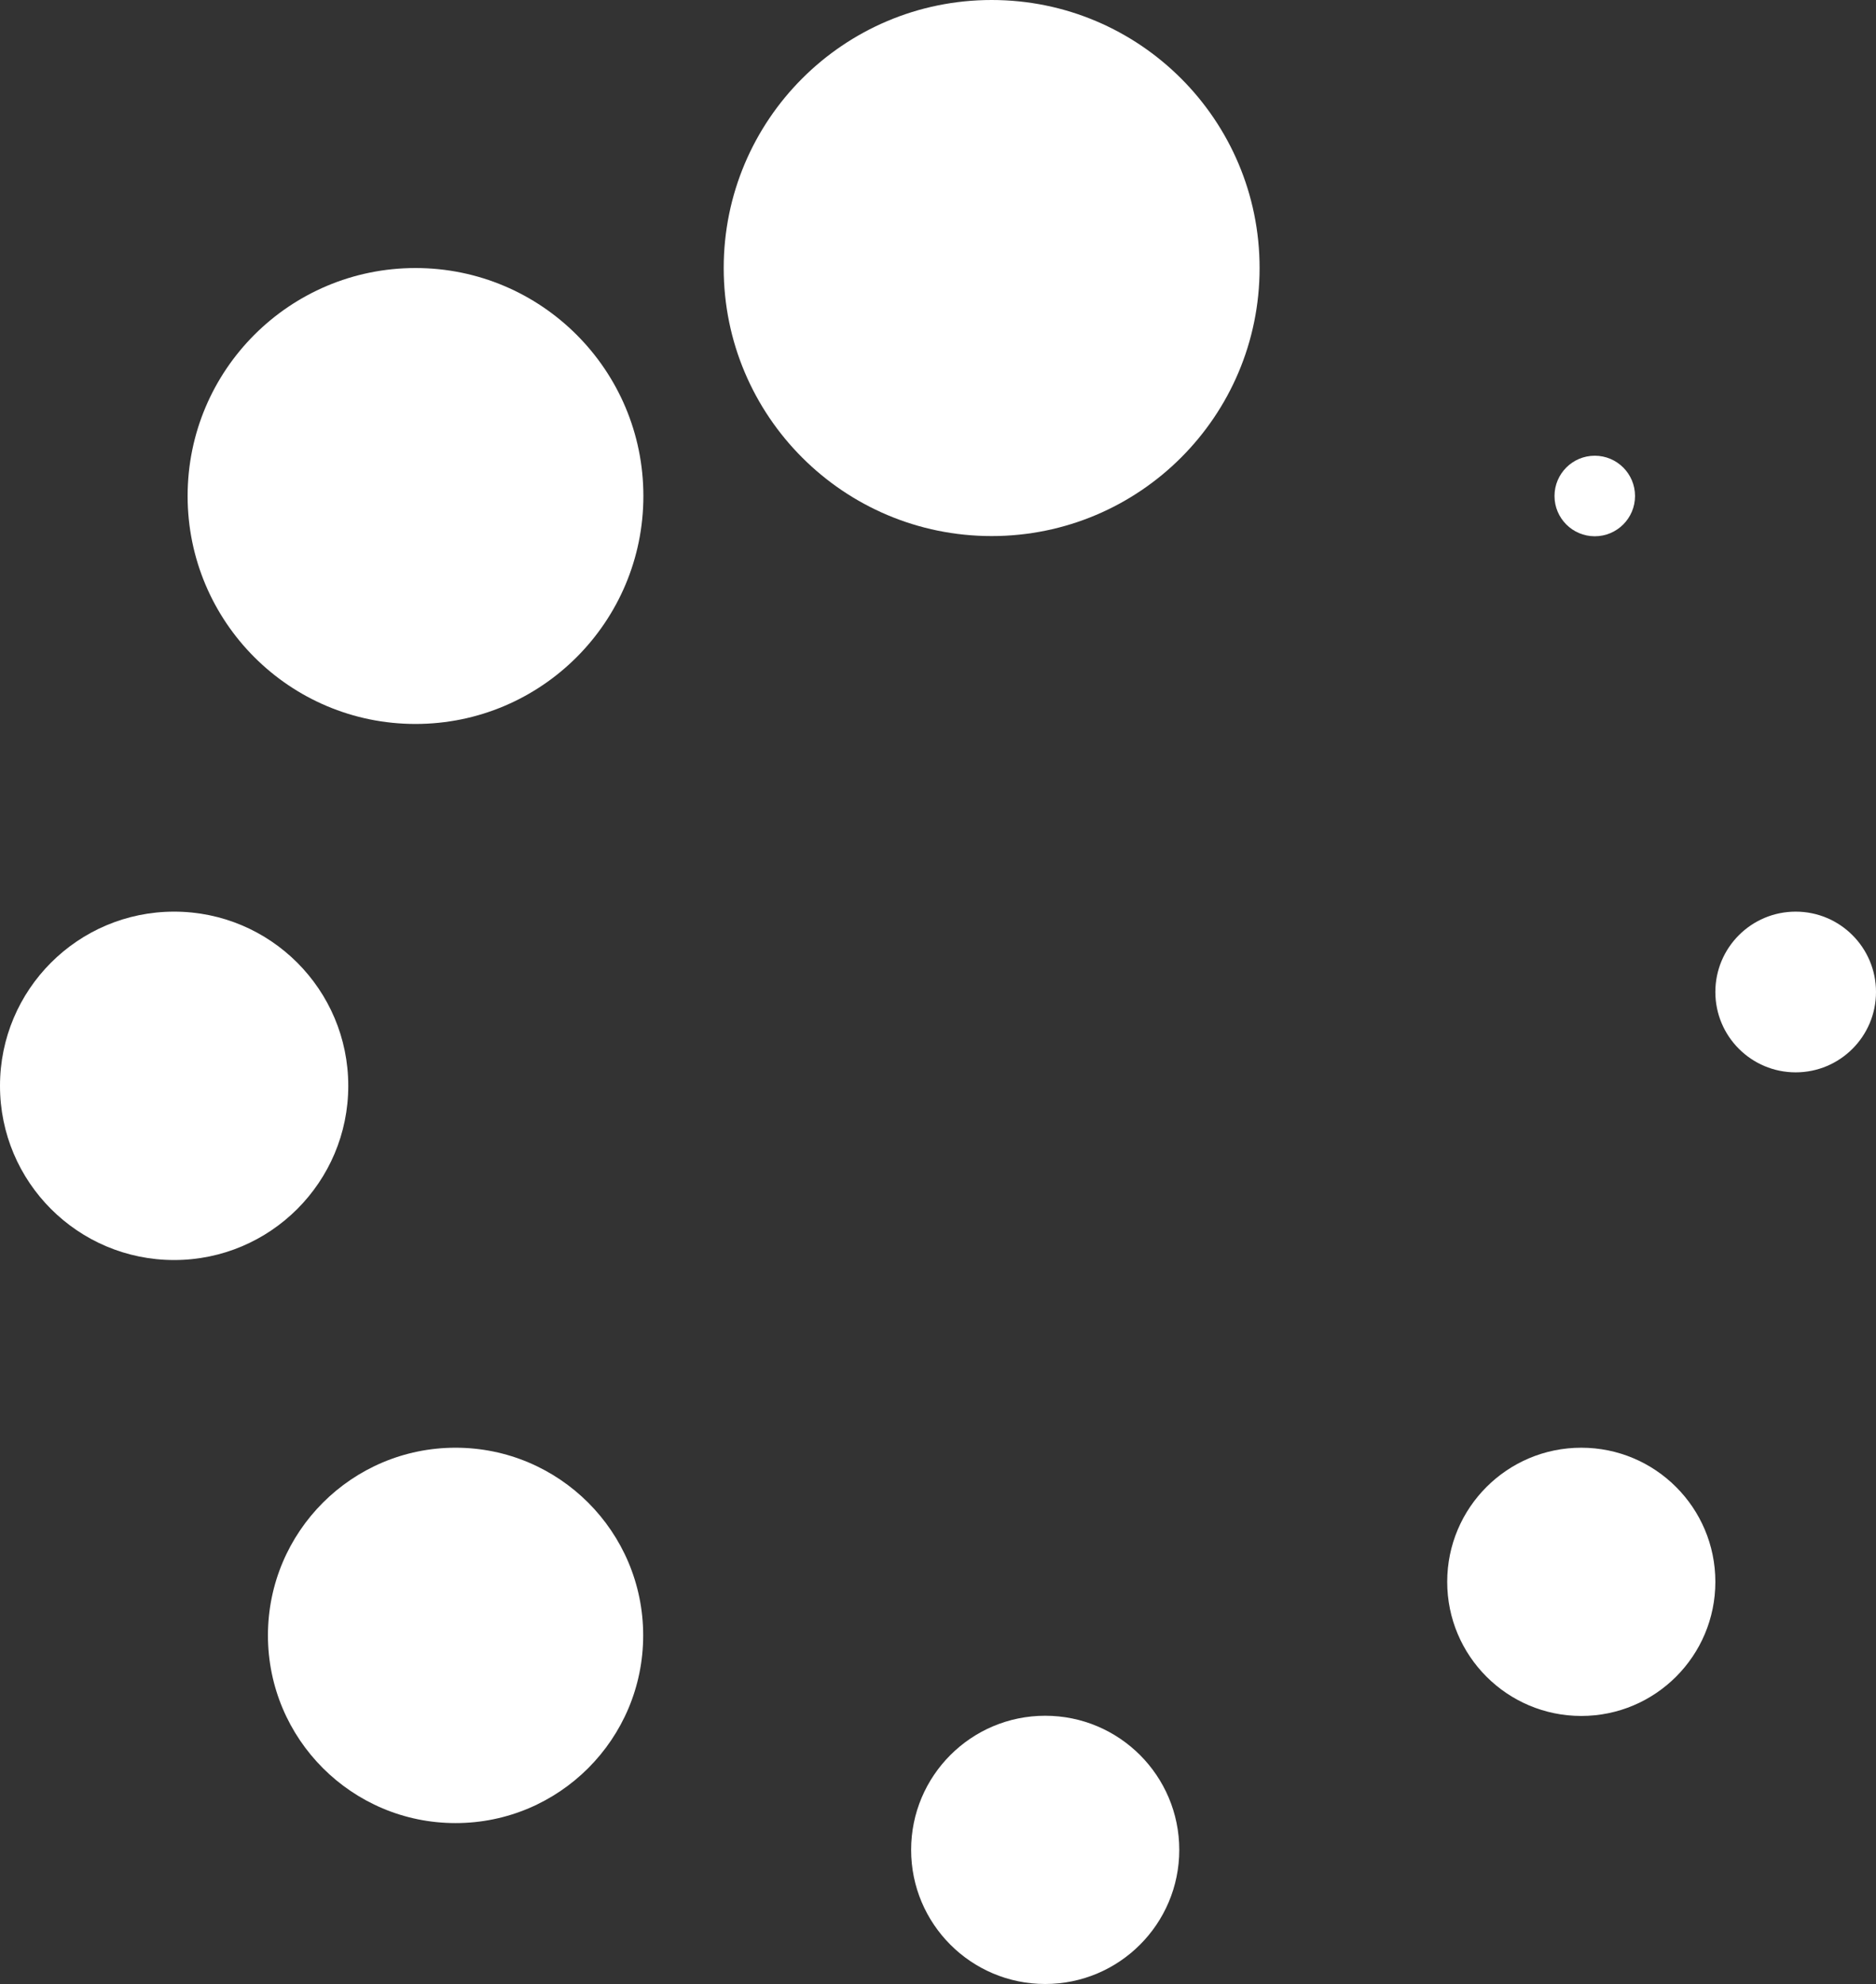
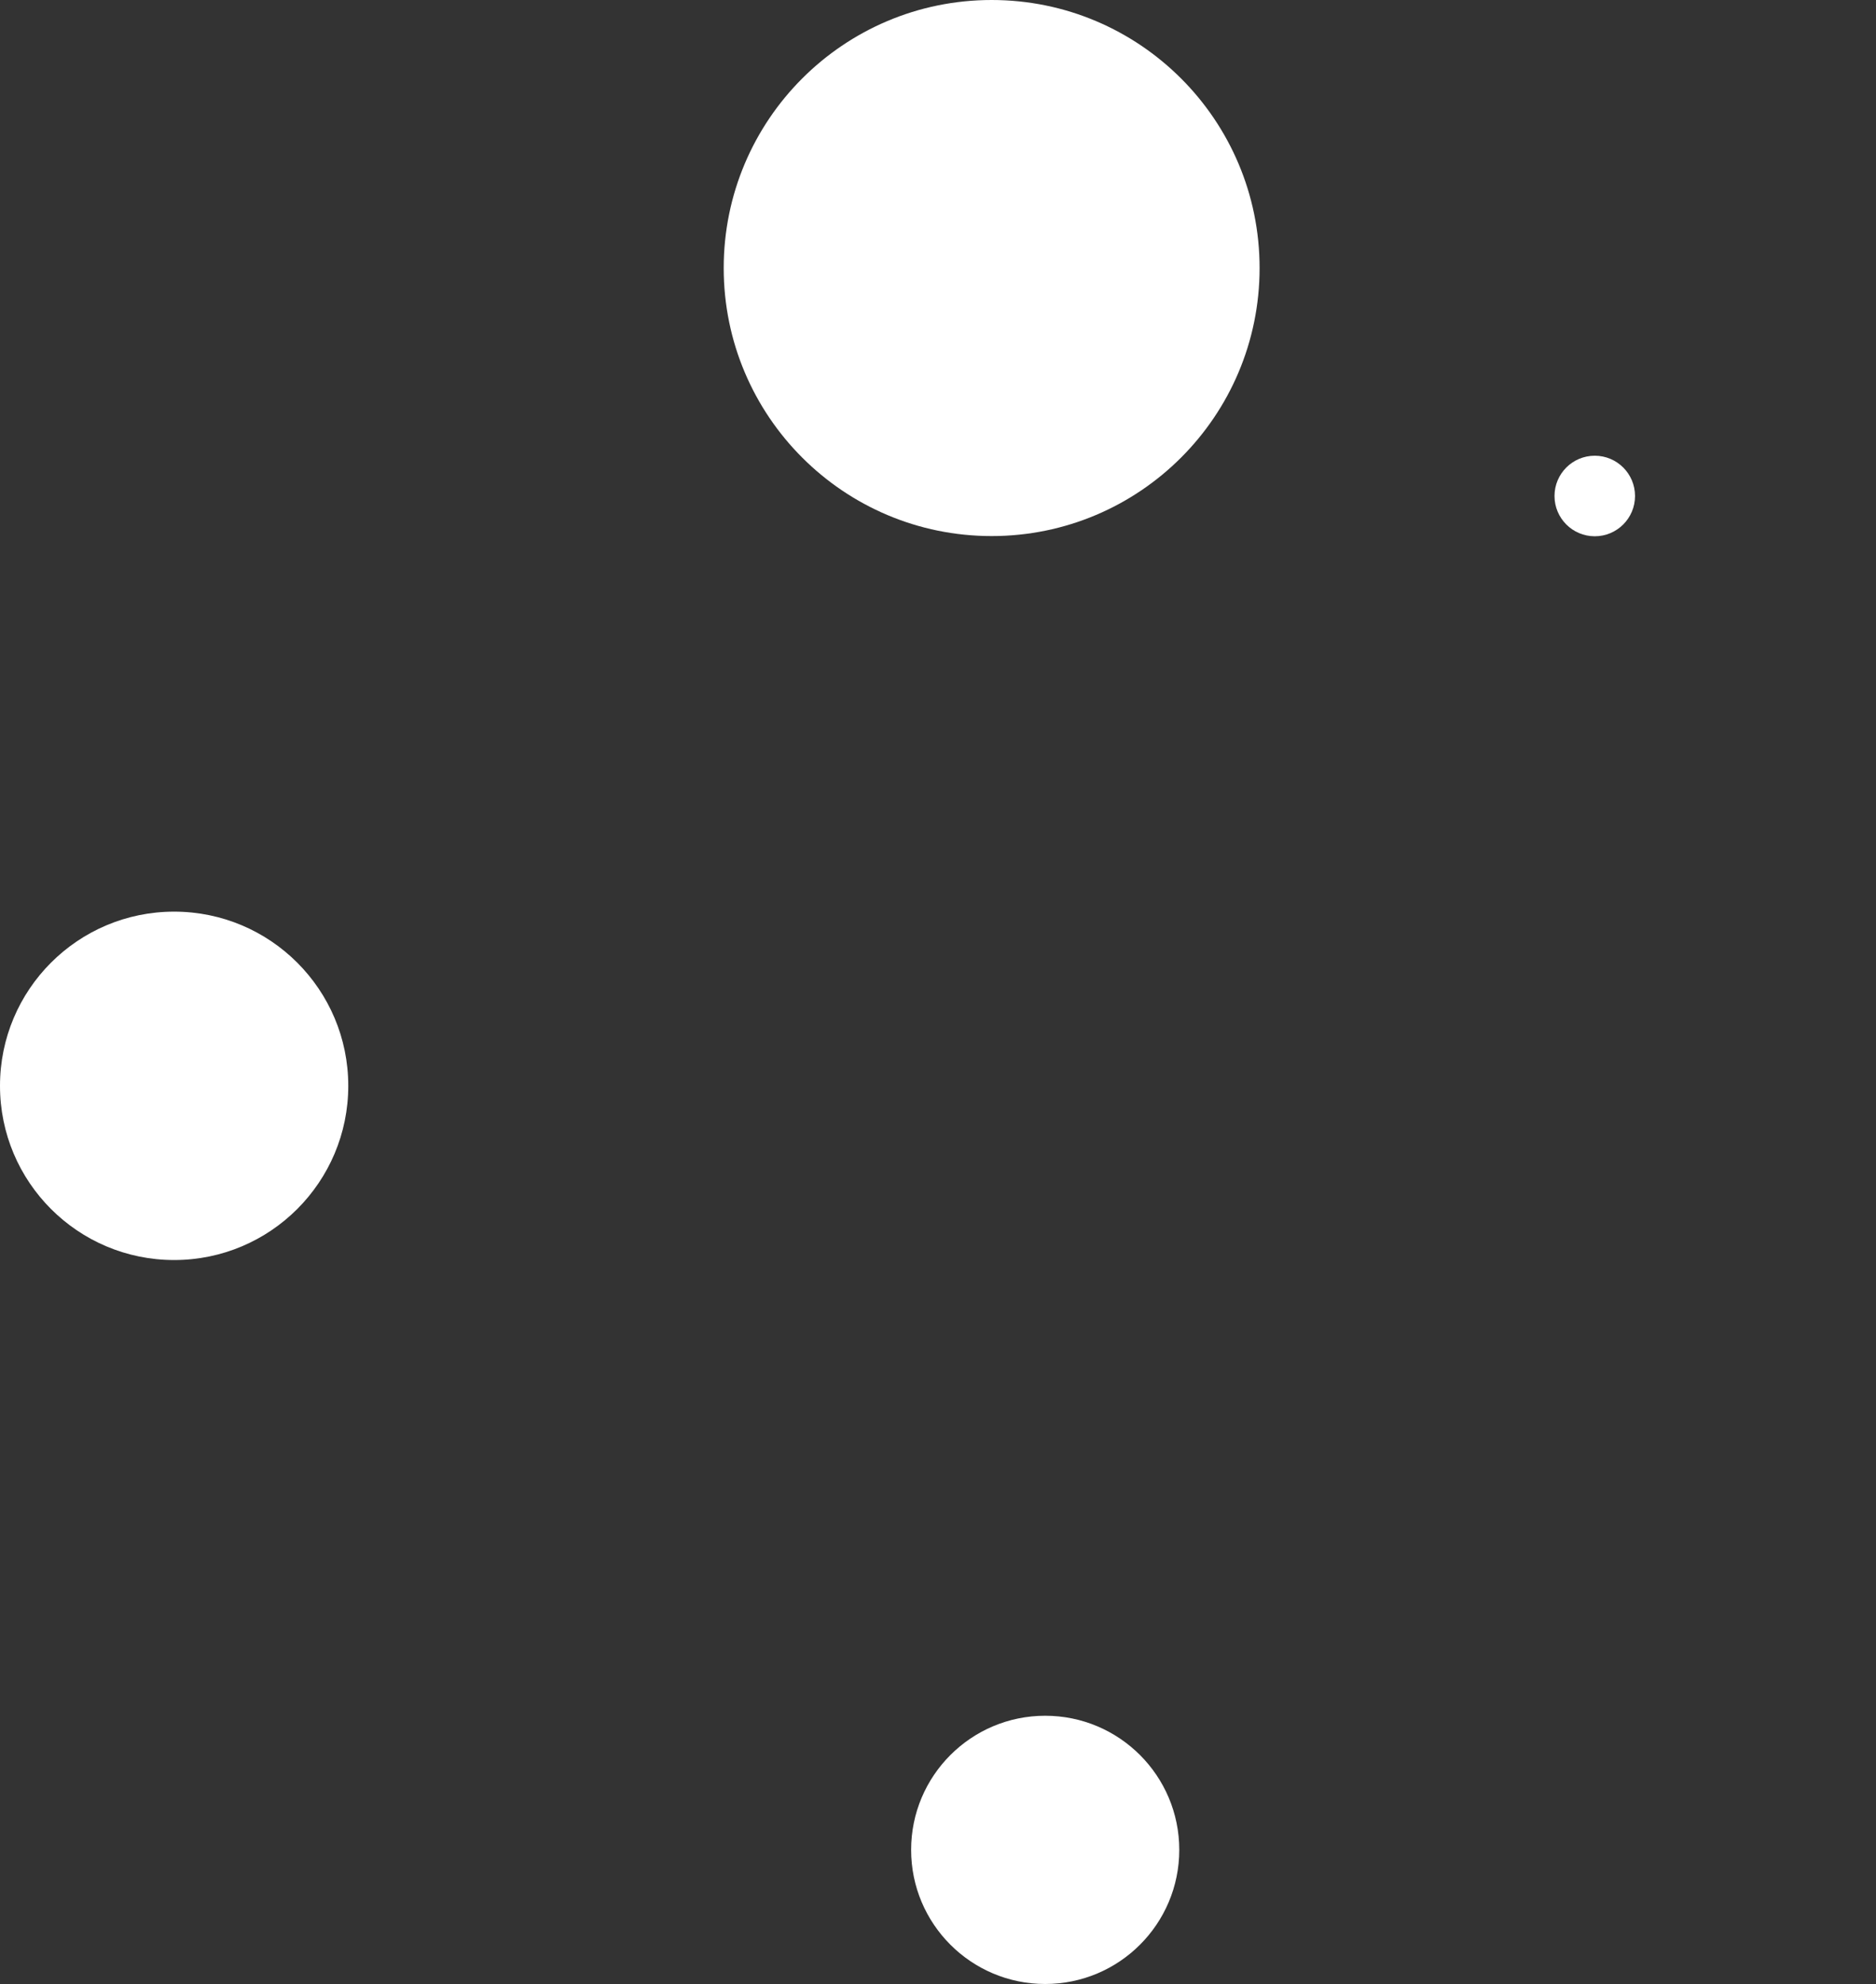
<svg xmlns="http://www.w3.org/2000/svg" id="Layer_3" data-name="Layer 3" viewBox="0 0 94.59 100">
  <rect x="0" y="0" width="94.59" height="100" fill="#333333" stroke="none" />
  <defs>
    <style>.cls-1{fill:#fff;}</style>
  </defs>
  <g id="Group_1316" data-name="Group 1316">
    <circle id="Ellipse_495" data-name="Ellipse 495" class="cls-1" cx="50" cy="13.51" r="13.51" />
-     <circle id="Ellipse_496" data-name="Ellipse 496" class="cls-1" cx="20.95" cy="25" r="11.49" />
    <circle id="Ellipse_497" data-name="Ellipse 497" class="cls-1" cx="8.78" cy="54.73" r="8.78" />
-     <circle id="Ellipse_498" data-name="Ellipse 498" class="cls-1" cx="22.97" cy="82.43" r="9.46" />
    <circle id="Ellipse_499" data-name="Ellipse 499" class="cls-1" cx="52.7" cy="93.24" r="6.76" />
-     <circle id="Ellipse_500" data-name="Ellipse 500" class="cls-1" cx="79.73" cy="79.73" r="6.76" />
-     <circle id="Ellipse_501" data-name="Ellipse 501" class="cls-1" cx="90.54" cy="50" r="4.05" />
    <circle id="Ellipse_502" data-name="Ellipse 502" class="cls-1" cx="80.41" cy="25" r="2.03" />
  </g>
</svg>